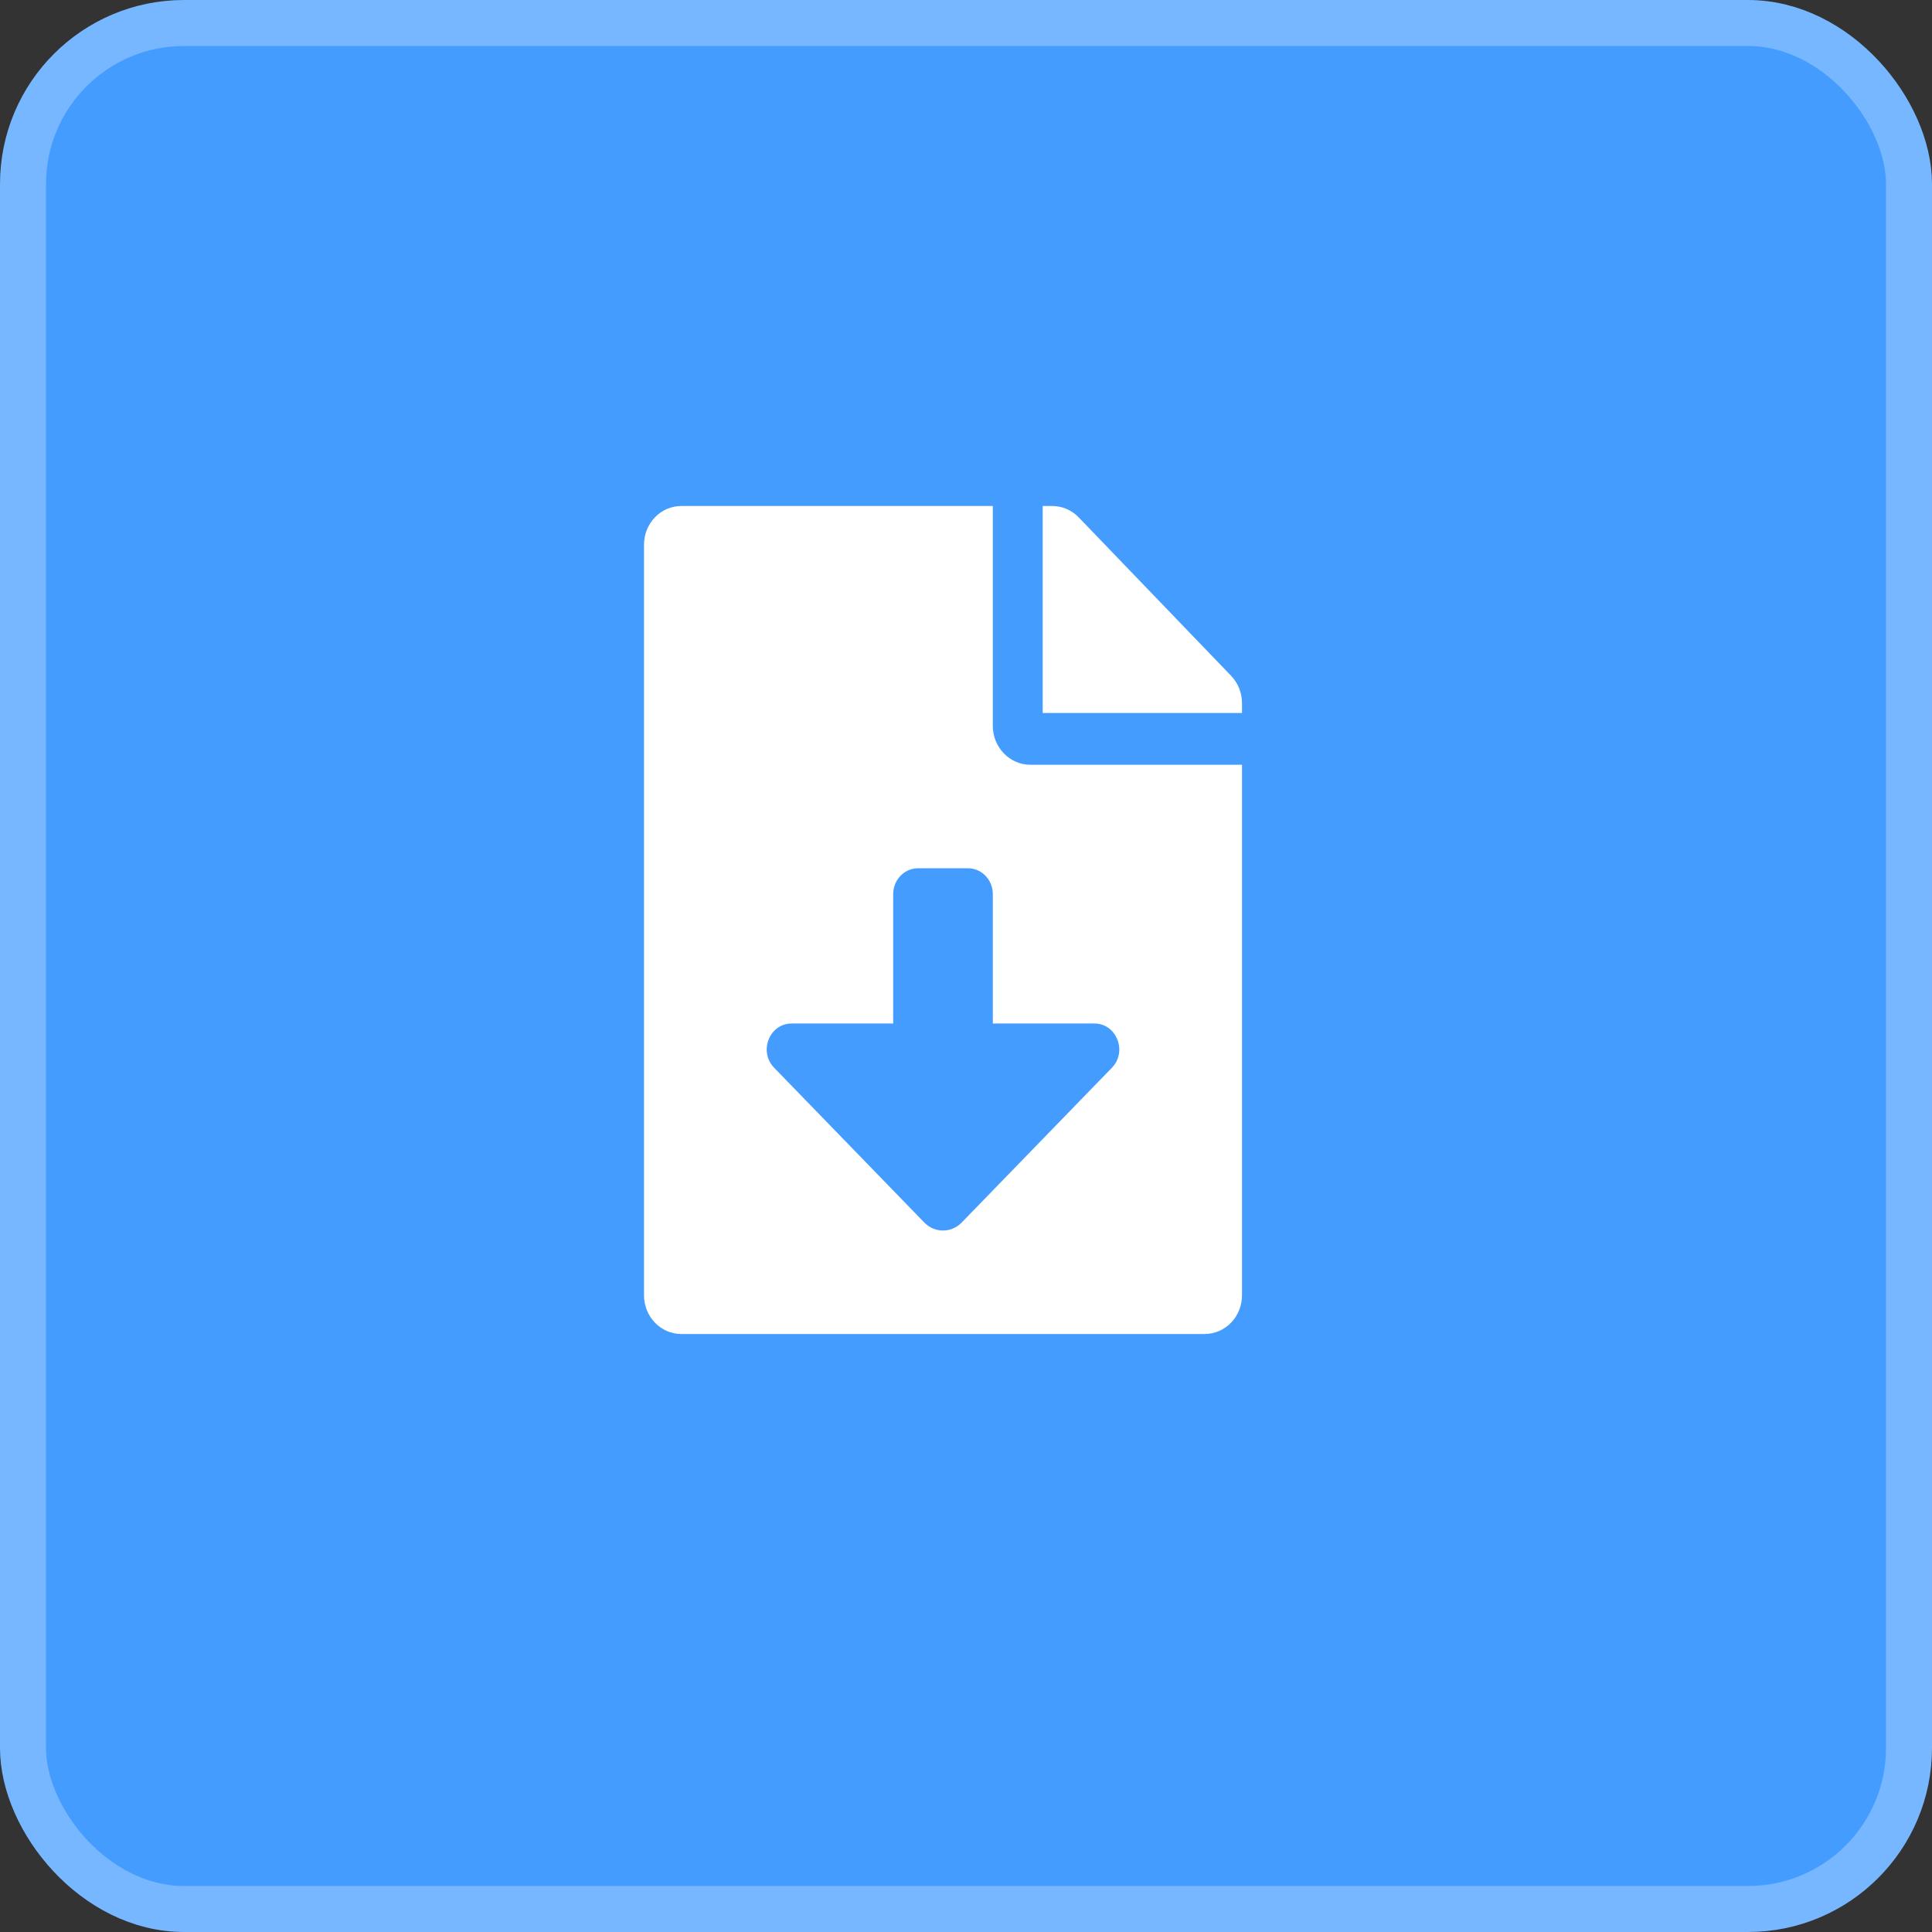
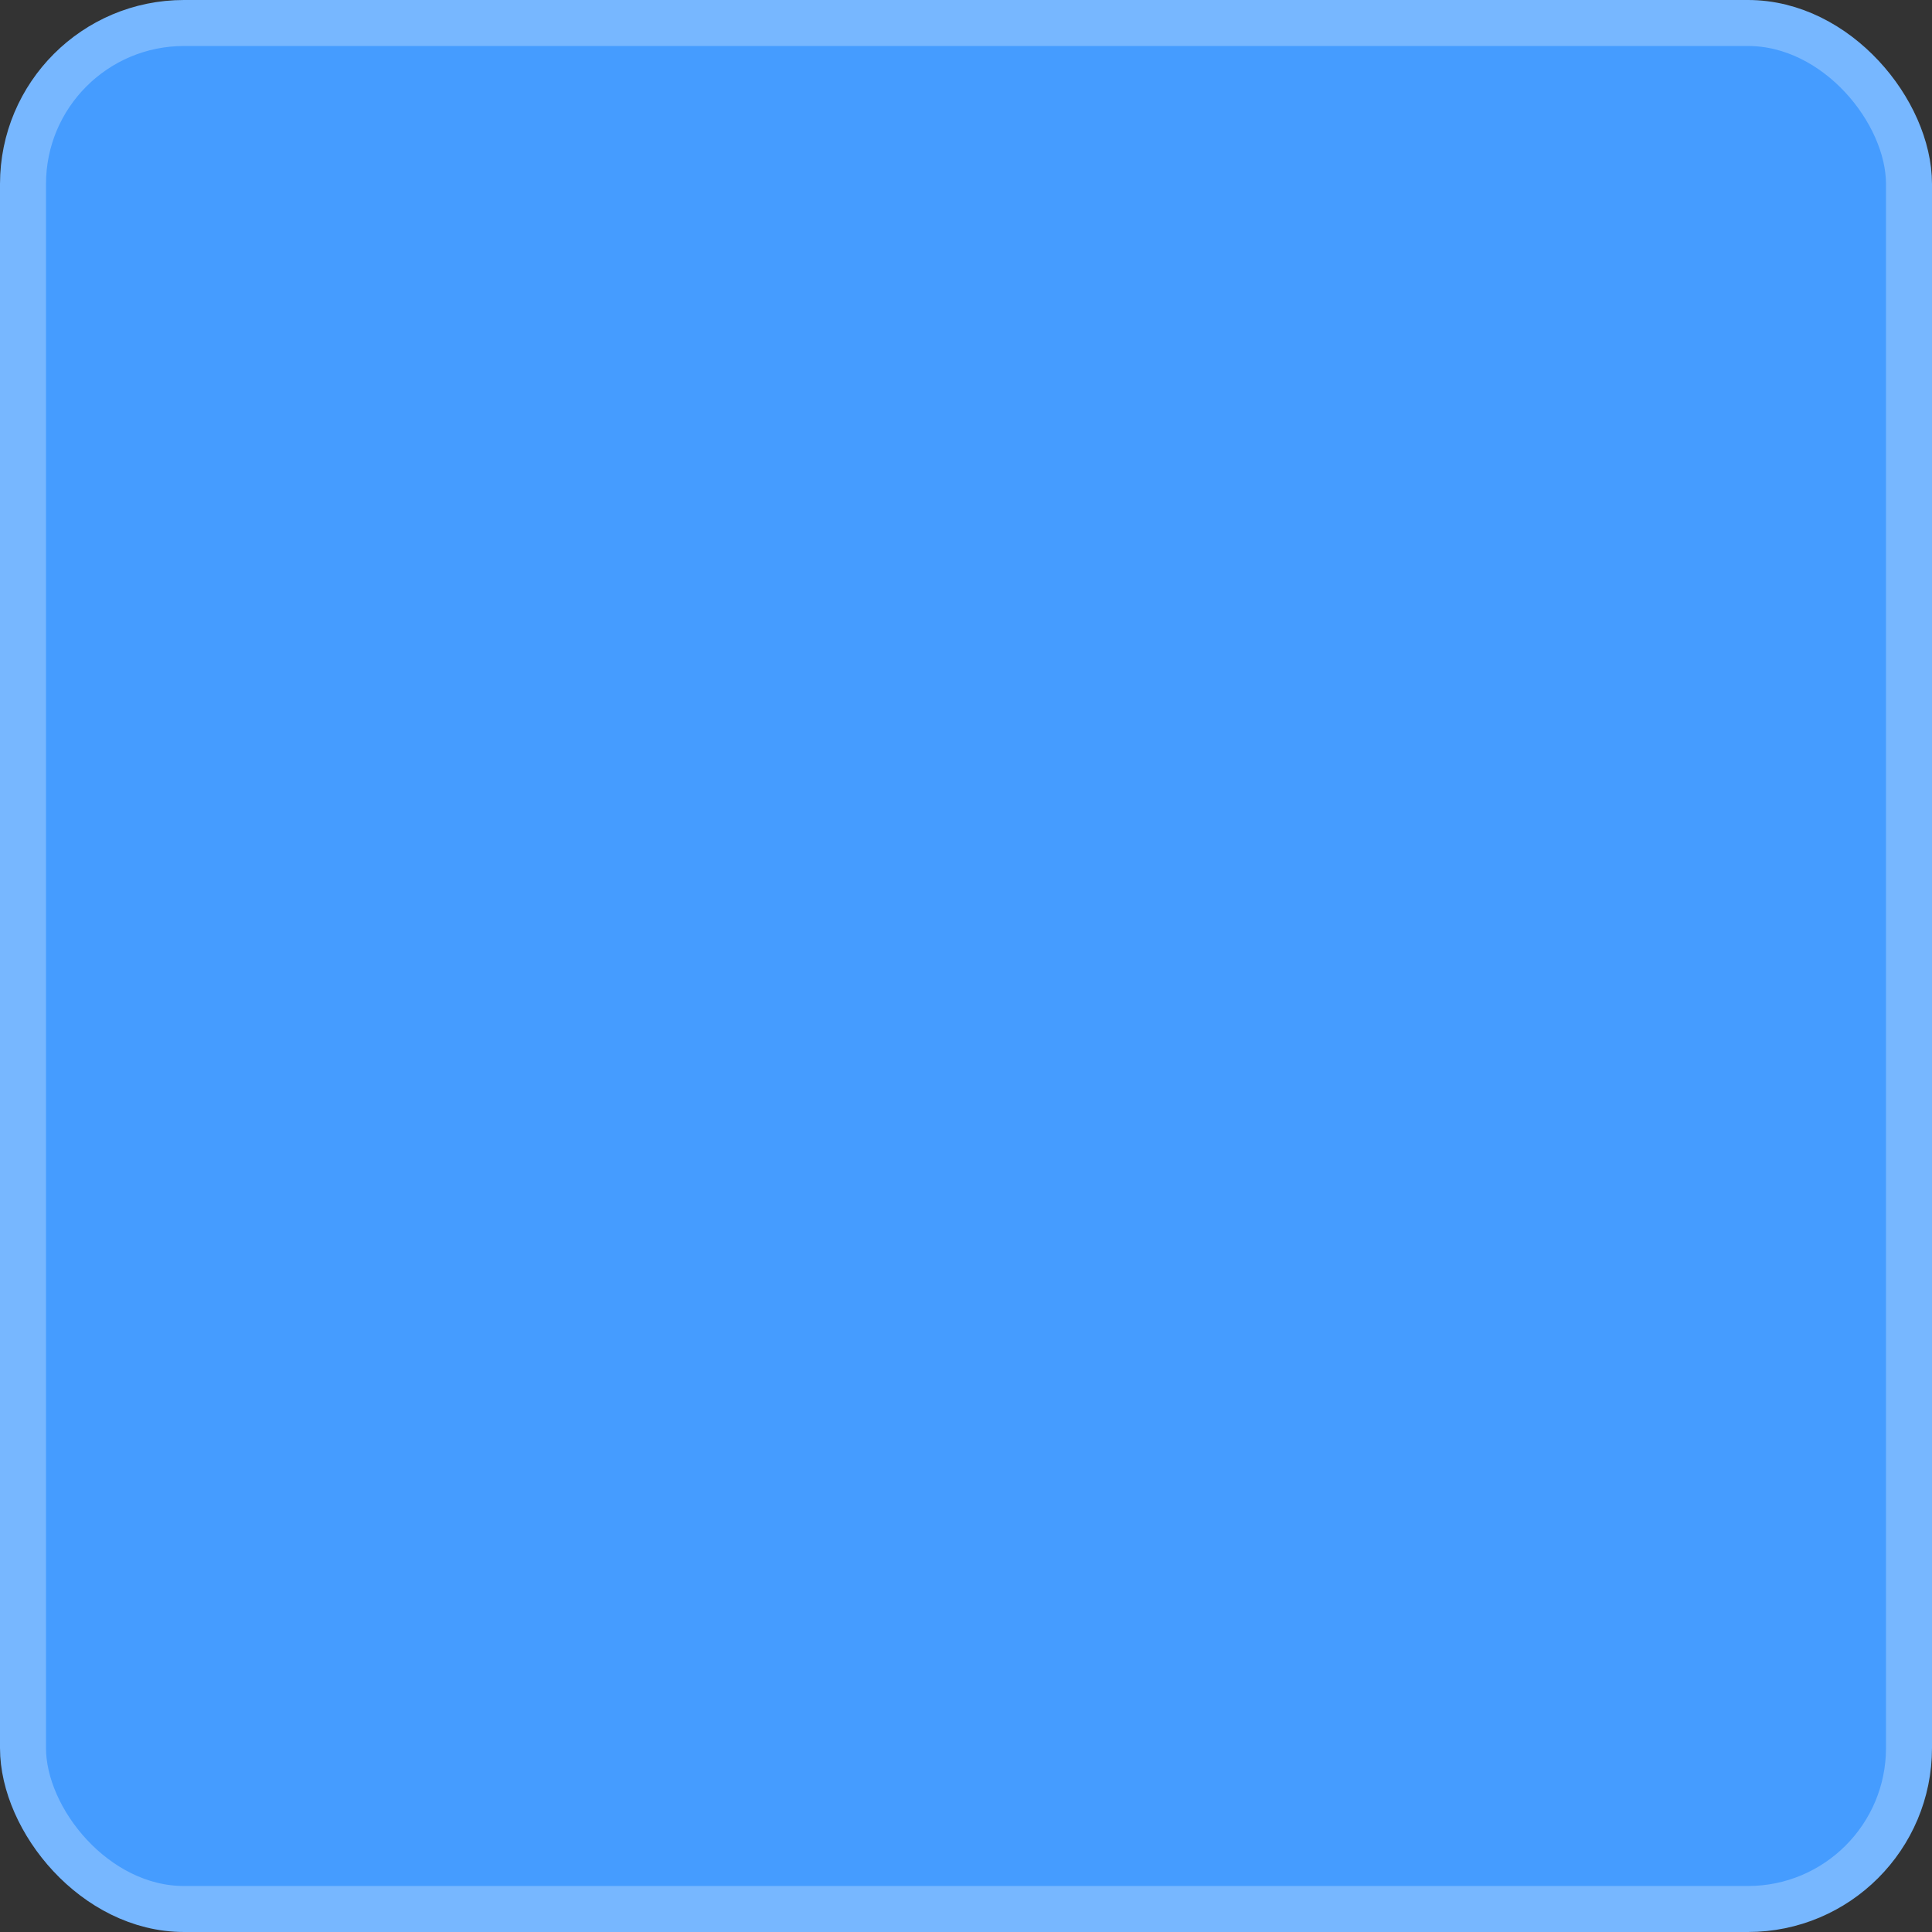
<svg xmlns="http://www.w3.org/2000/svg" width="42" height="42" viewBox="0 0 42 42" fill="none">
  <rect x="0" y="0" width="42" height="42" fill="#333333" stroke="none" />
  <rect x="0.5" y="0.5" width="41" height="41" rx="3.5" fill="#459CFF" stroke="#77B7FF" />
-   <path d="M21.583 15.781V11H14.812C14.362 11 14 11.376 14 11.844V28.156C14 28.624 14.362 29 14.812 29H26.188C26.638 29 27 28.624 27 28.156V16.625H22.396C21.949 16.625 21.583 16.245 21.583 15.781ZM24.172 23.212L20.907 26.576C20.682 26.809 20.319 26.809 20.093 26.576L16.829 23.212C16.486 22.858 16.727 22.25 17.21 22.25H19.417V19.438C19.417 19.127 19.659 18.875 19.958 18.875H21.042C21.341 18.875 21.583 19.127 21.583 19.438V22.25H23.79C24.273 22.25 24.514 22.858 24.172 23.212ZM26.763 14.691L23.449 11.246C23.296 11.088 23.09 11 22.873 11H22.667V15.5H27V15.286C27 15.064 26.915 14.85 26.763 14.691Z" fill="white" />
</svg>